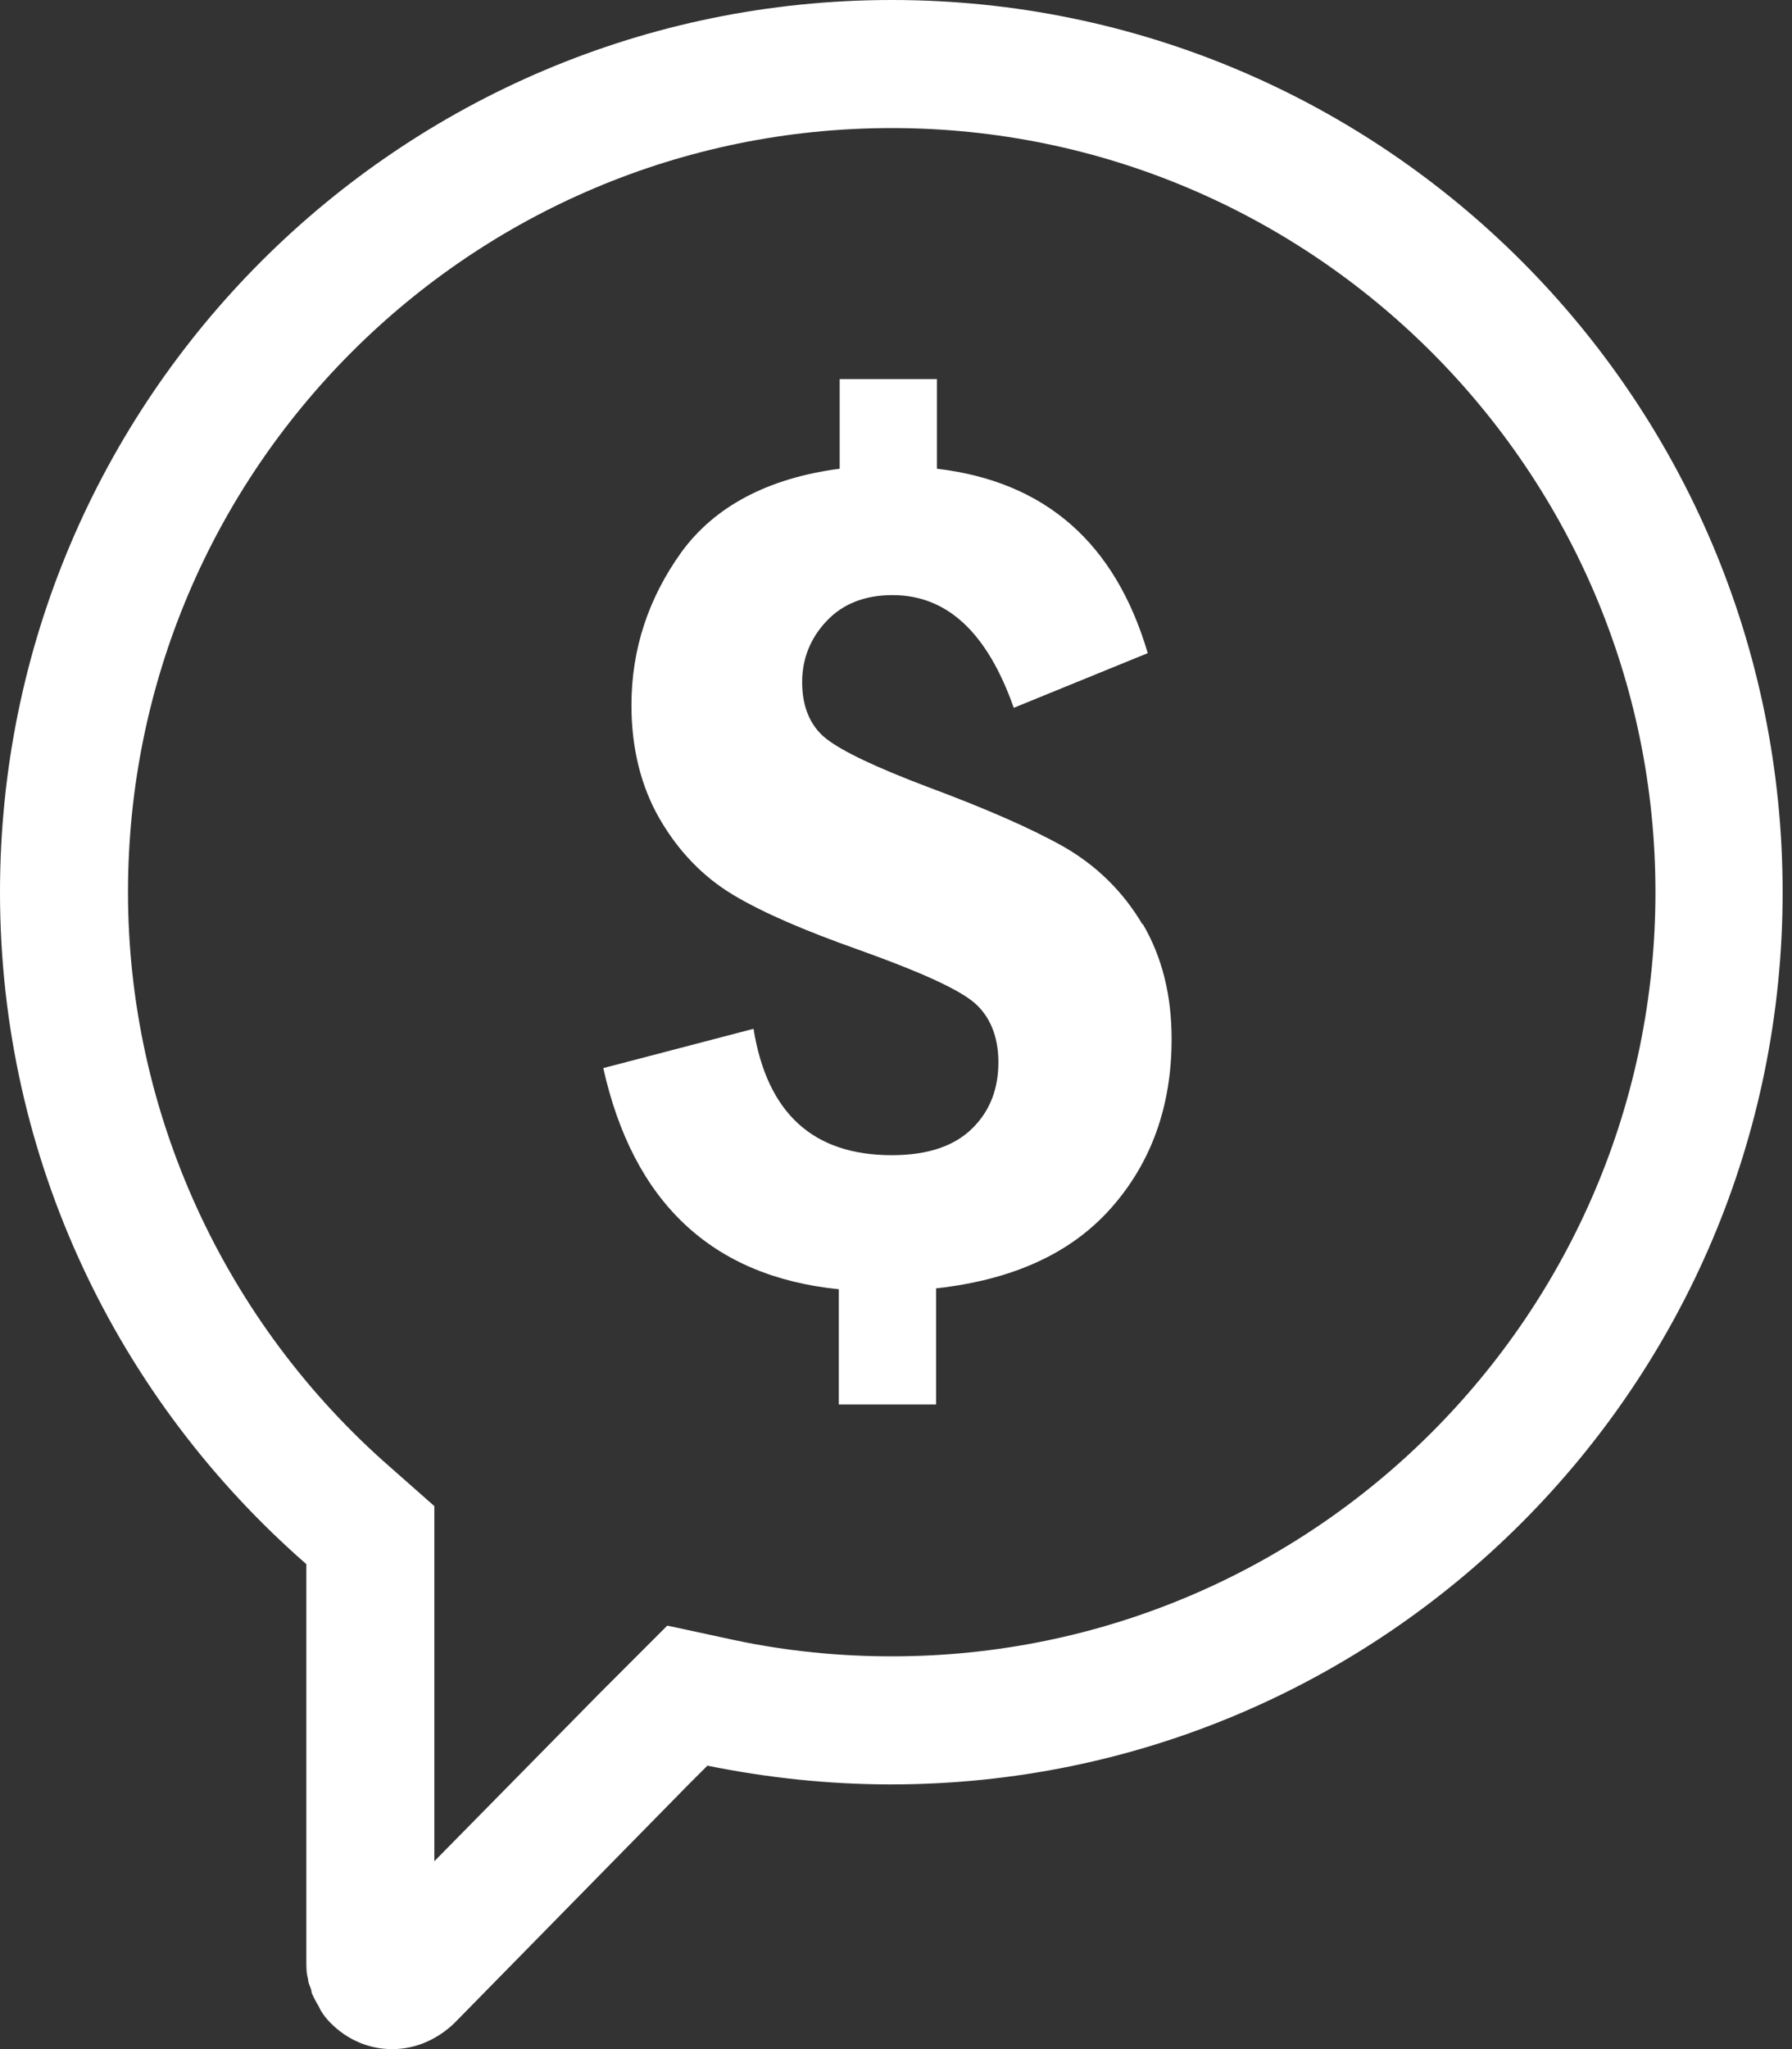
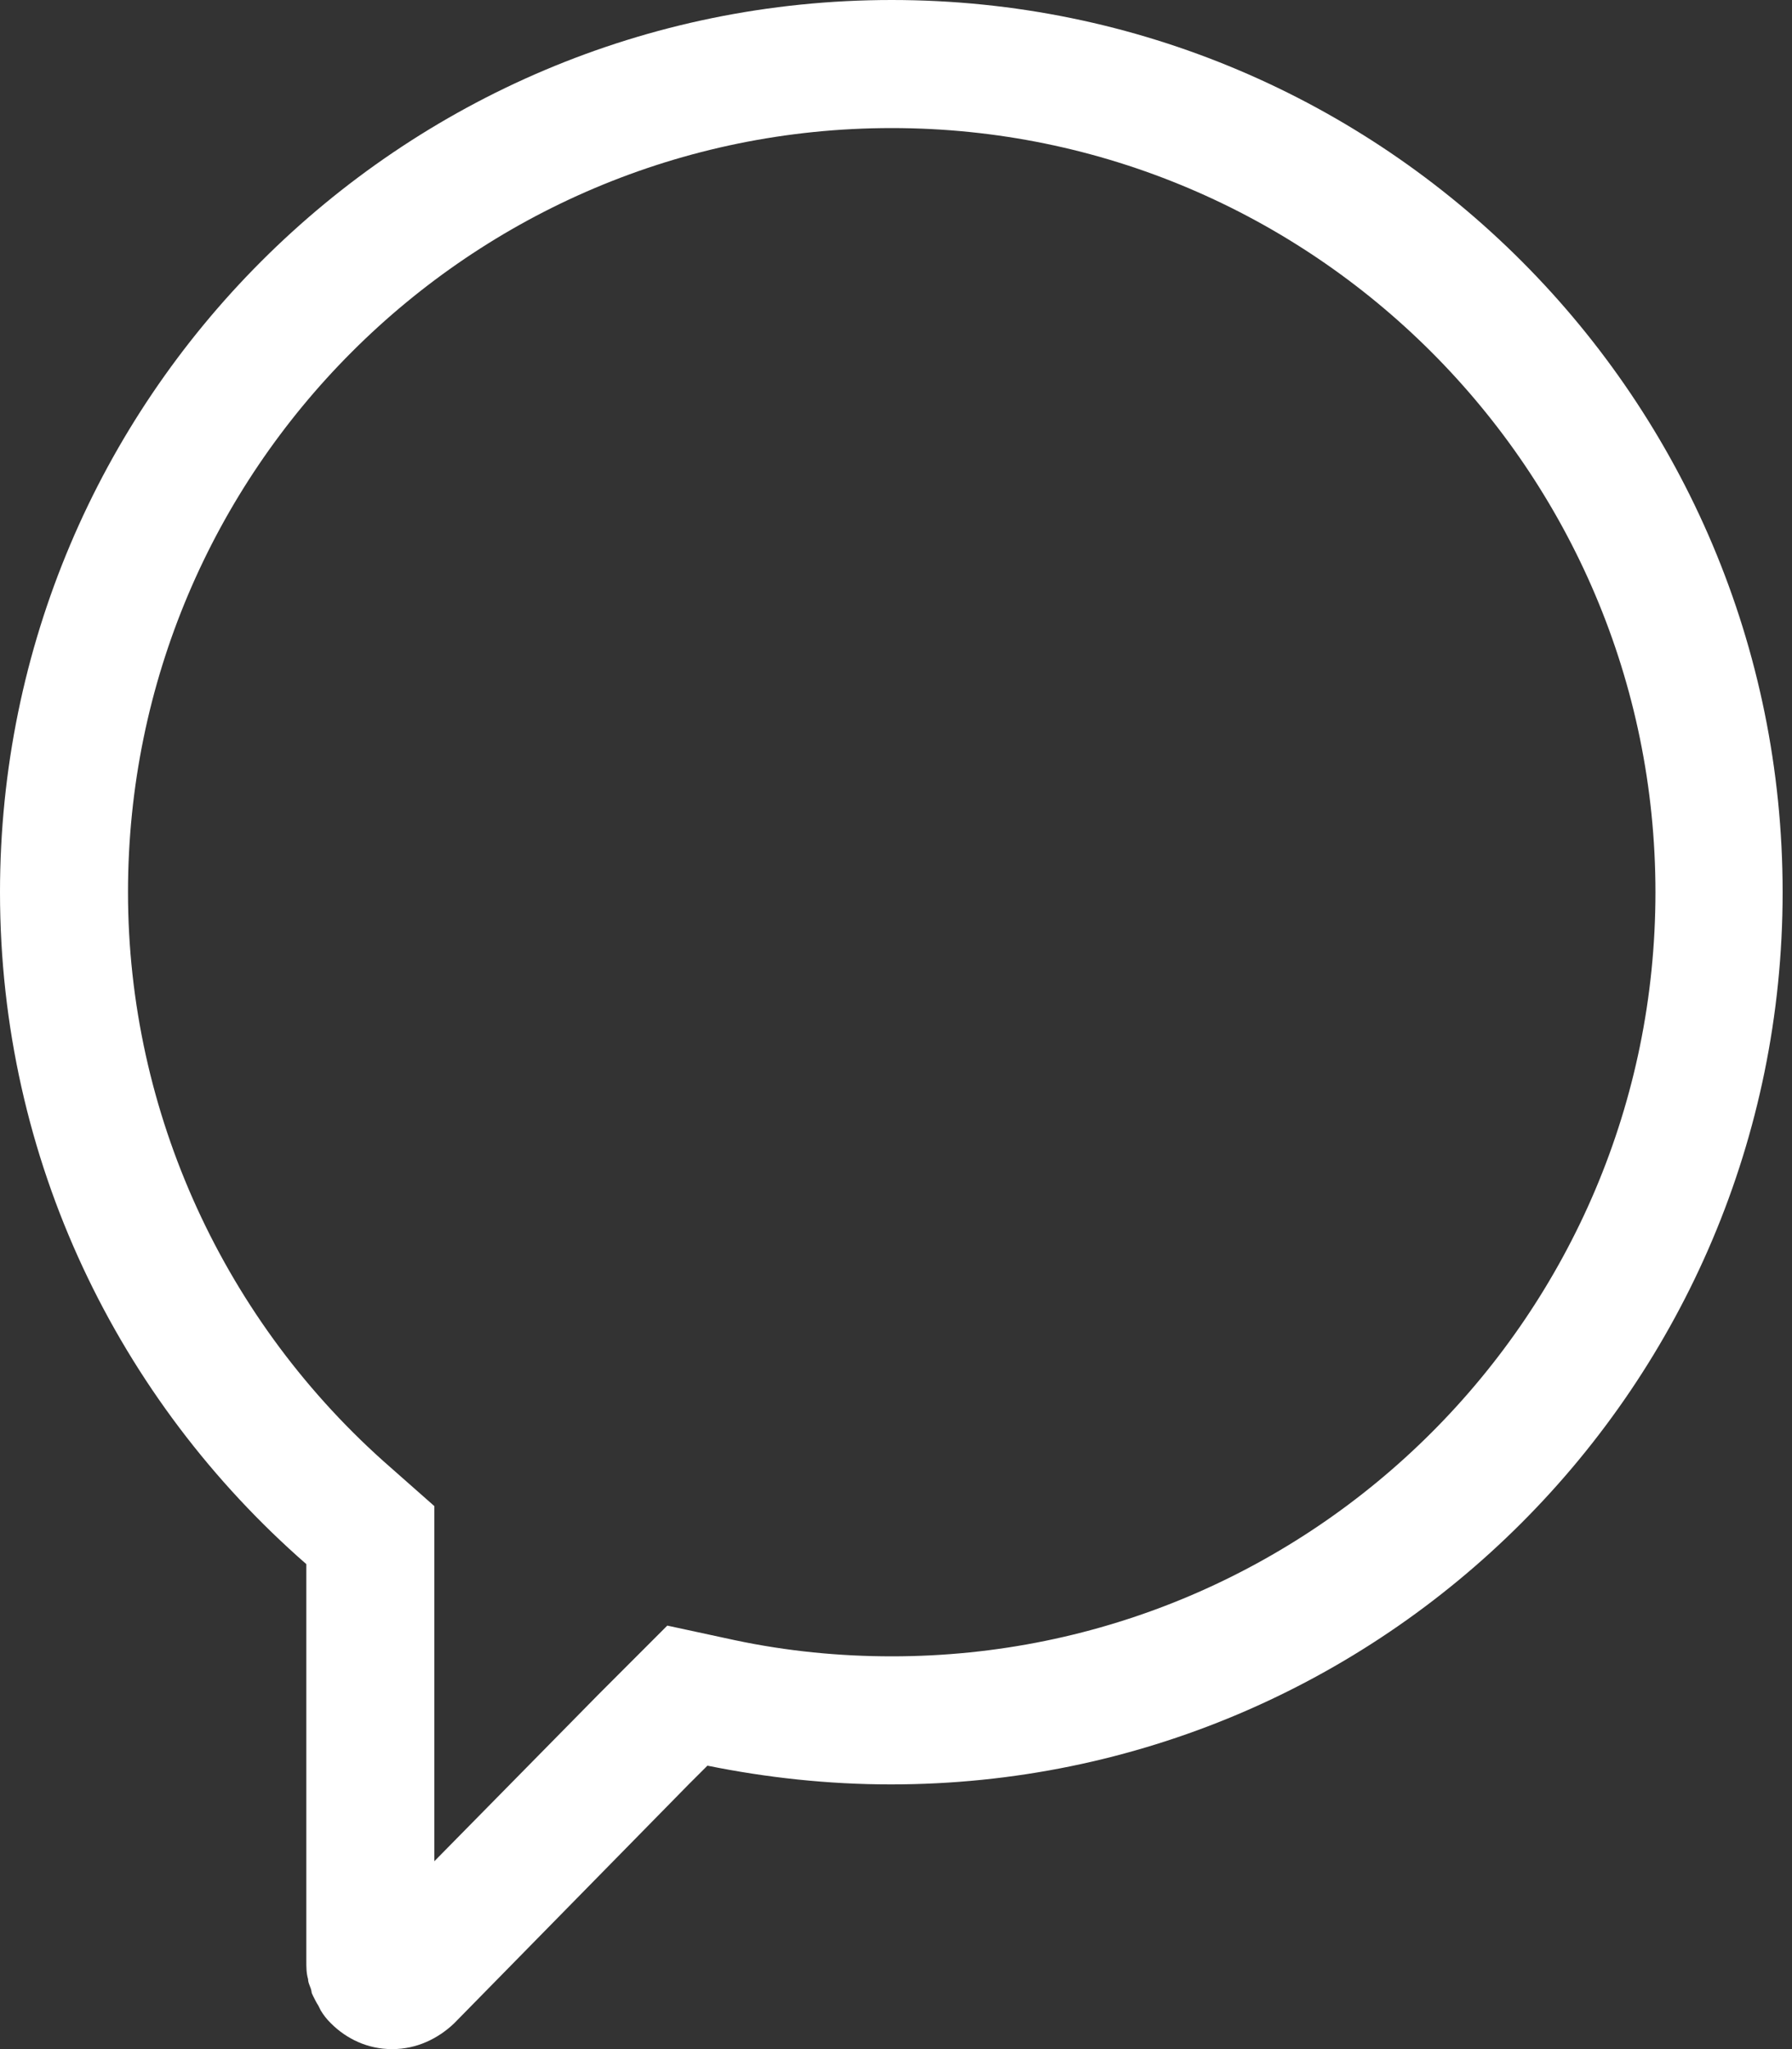
<svg xmlns="http://www.w3.org/2000/svg" width="35" height="40" viewBox="0 0 35 40" fill="none">
  <rect x="0" y="0" width="35" height="40" fill="#333333" stroke="none" />
-   <path d="M22.317 18.033C22.7 18.683 22.883 19.433 22.883 20.283C22.883 21.6 22.483 22.7 21.7 23.583C20.917 24.467 19.783 24.983 18.283 25.15V27.417H16.383V25.167C13.9 24.917 12.367 23.467 11.783 20.85L14.717 20.083C14.983 21.733 15.883 22.55 17.417 22.55C18.133 22.55 18.65 22.367 19 22.017C19.35 21.667 19.5 21.233 19.5 20.733C19.5 20.233 19.333 19.817 19 19.55C18.667 19.283 17.917 18.95 16.75 18.533C15.717 18.167 14.9 17.817 14.317 17.467C13.733 17.117 13.25 16.617 12.883 15.983C12.517 15.35 12.333 14.6 12.333 13.767C12.333 12.667 12.667 11.667 13.317 10.767C13.967 9.883 15 9.333 16.4 9.15V7.4H18.3V9.15C20.417 9.4 21.783 10.6 22.417 12.75L19.8 13.817C19.283 12.35 18.5 11.617 17.433 11.617C16.9 11.617 16.467 11.783 16.15 12.117C15.833 12.45 15.667 12.85 15.667 13.317C15.667 13.783 15.817 14.167 16.133 14.417C16.45 14.667 17.117 14.983 18.133 15.367C19.25 15.783 20.133 16.167 20.783 16.533C21.417 16.9 21.933 17.4 22.317 18.05V18.033Z" fill="white" />
  <path d="M17.417 2.5C25.633 2.5 32.333 9.183 32.333 17.417C32.333 25.65 25.65 32.333 17.417 32.333C16.4 32.333 15.367 32.233 14.35 32.017L13.033 31.733L12.083 32.683L11.683 33.083L8.483 36.333V35.133V30.533V29.4L7.633 28.65C4.383 25.817 2.5 21.717 2.5 17.417C2.5 9.183 9.183 2.5 17.417 2.5ZM17.417 0C7.8 0 0 7.8 0 17.417C0 22.65 2.317 27.333 5.983 30.533V37.633V38.283C5.983 38.4 5.983 38.517 6.017 38.633C6.017 38.717 6.067 38.783 6.083 38.867C6.083 38.9 6.1 38.933 6.117 38.967C6.15 39.033 6.183 39.1 6.217 39.15C6.233 39.183 6.25 39.217 6.267 39.25C6.317 39.333 6.383 39.417 6.45 39.483C6.45 39.483 6.45 39.483 6.467 39.5C6.767 39.8 7.183 40 7.65 40C7.65 40 7.65 40 7.667 40C8.133 40 8.55 39.8 8.867 39.5L13.45 34.833L13.817 34.467C14.967 34.7 16.167 34.833 17.4 34.833C27.017 34.833 34.817 27.033 34.817 17.417C34.817 7.8 27.033 0 17.417 0Z" fill="white" />
</svg>